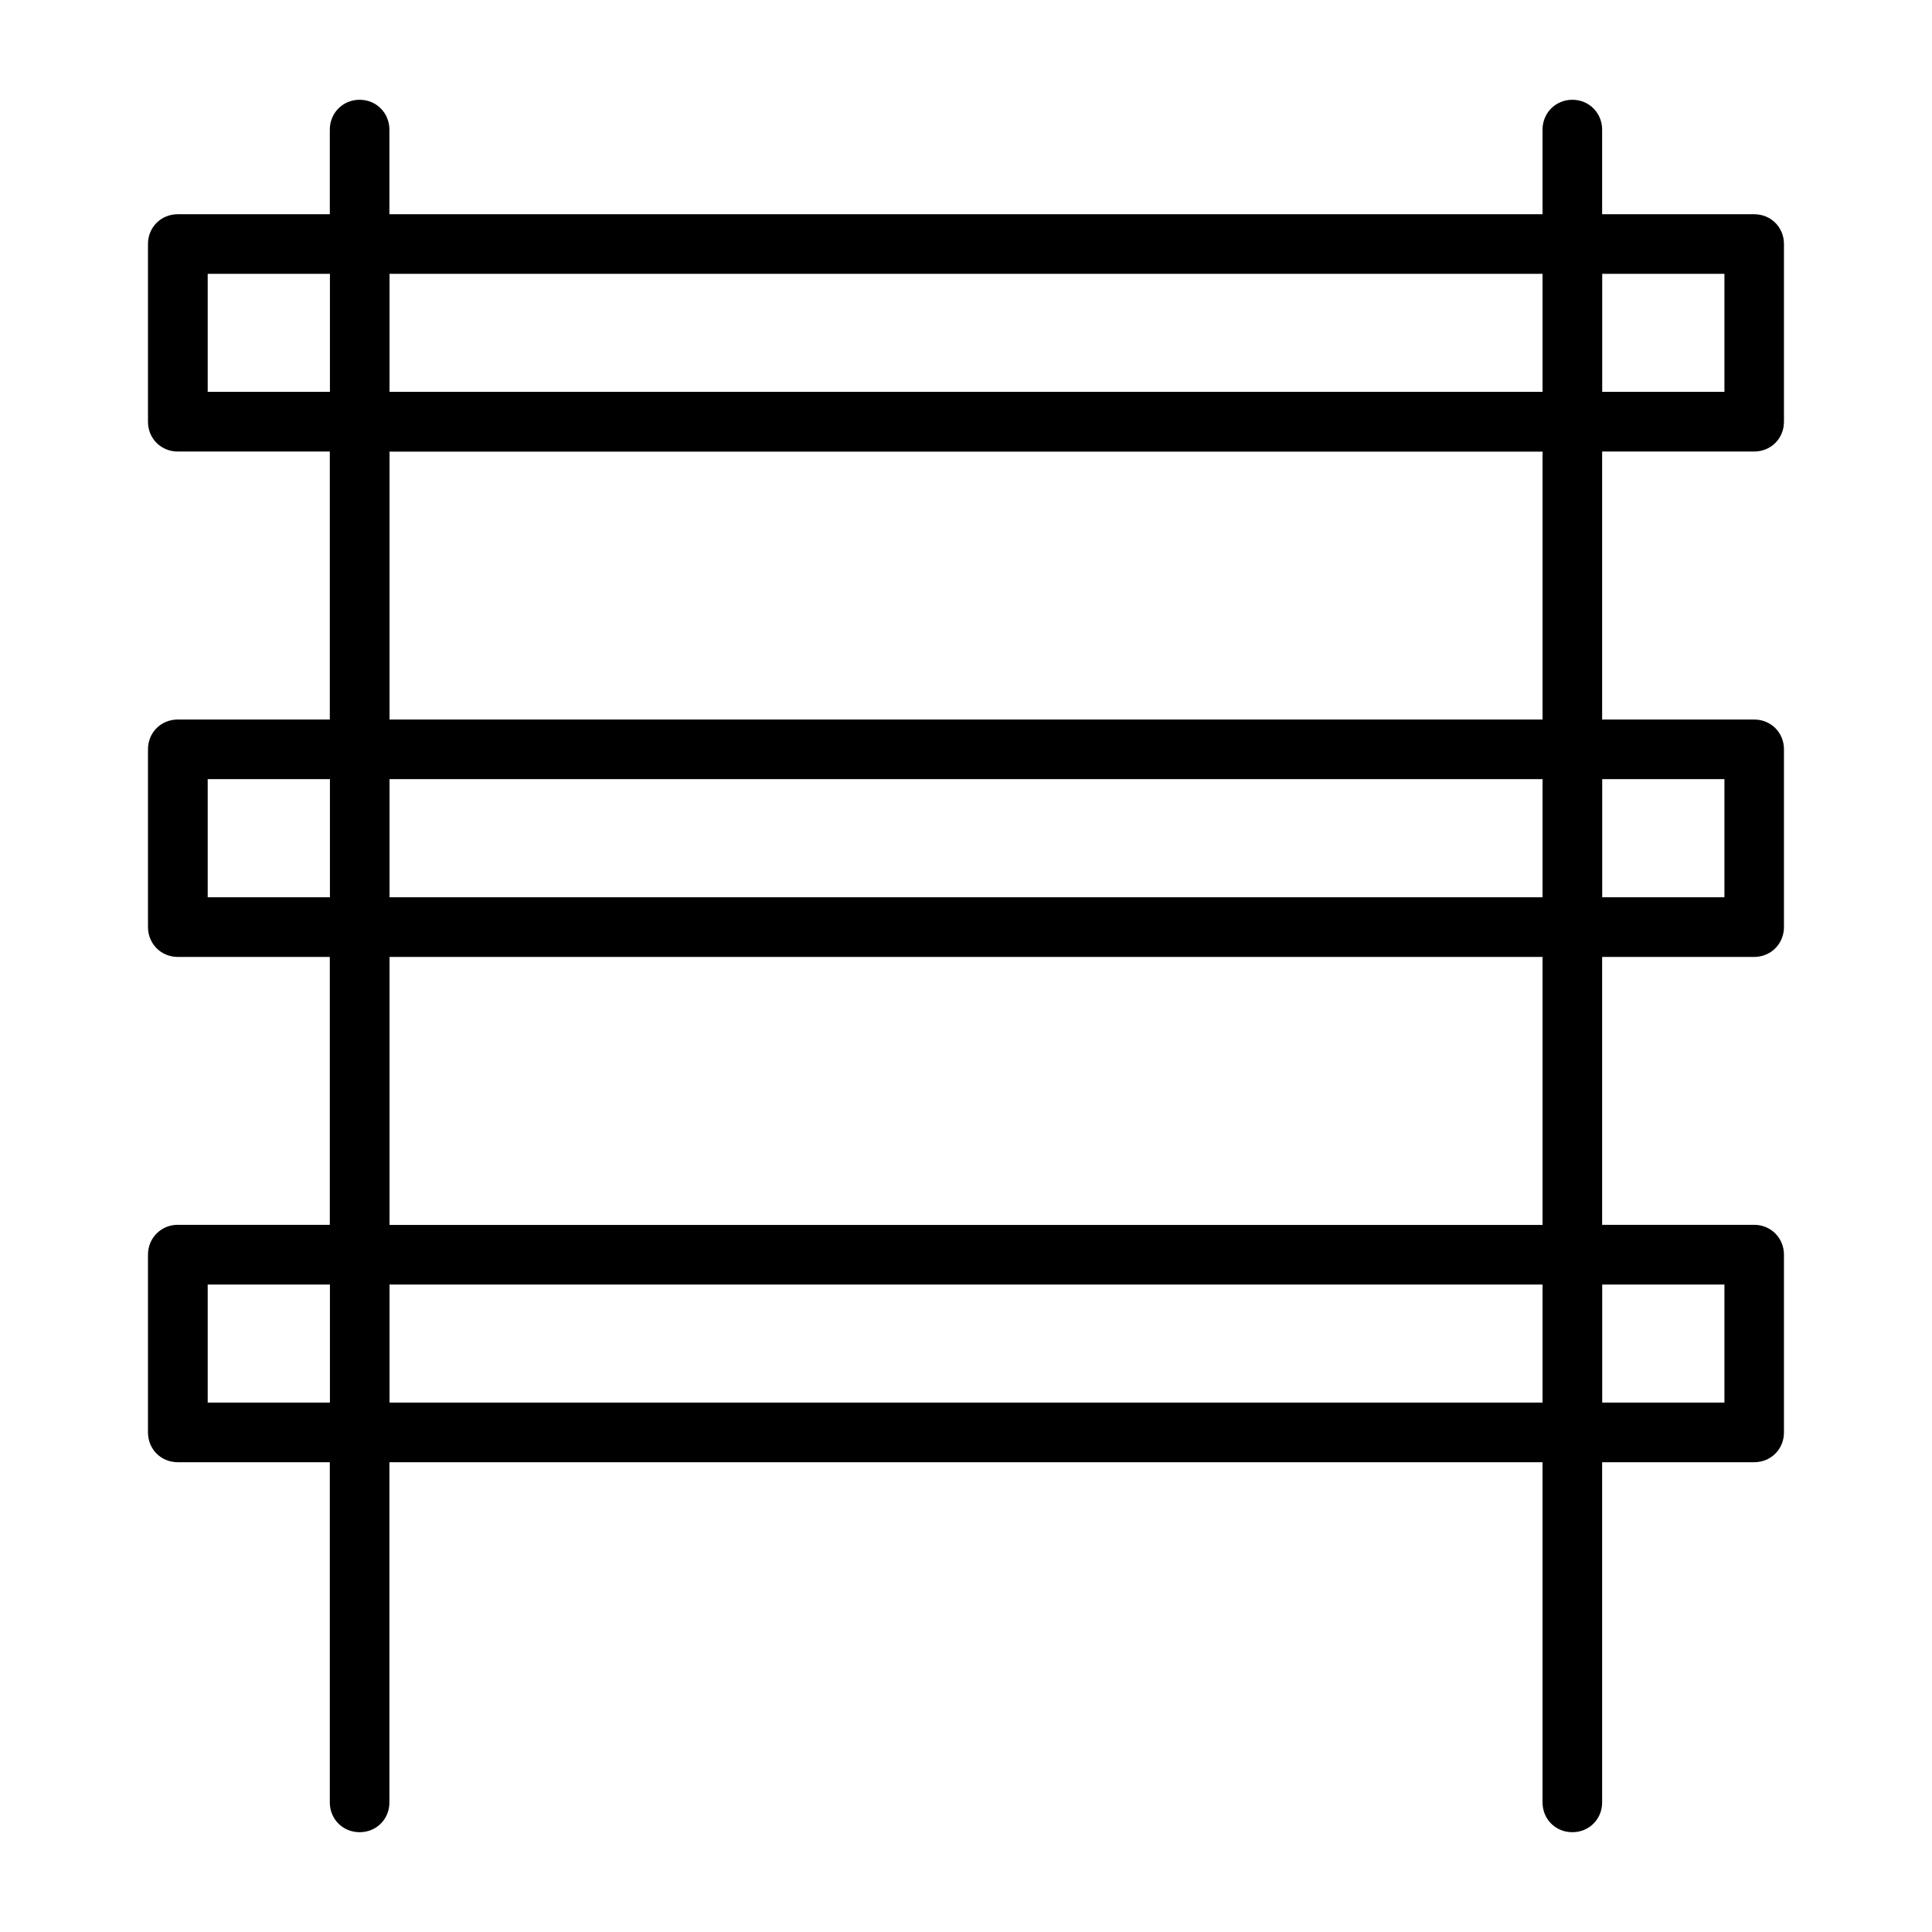
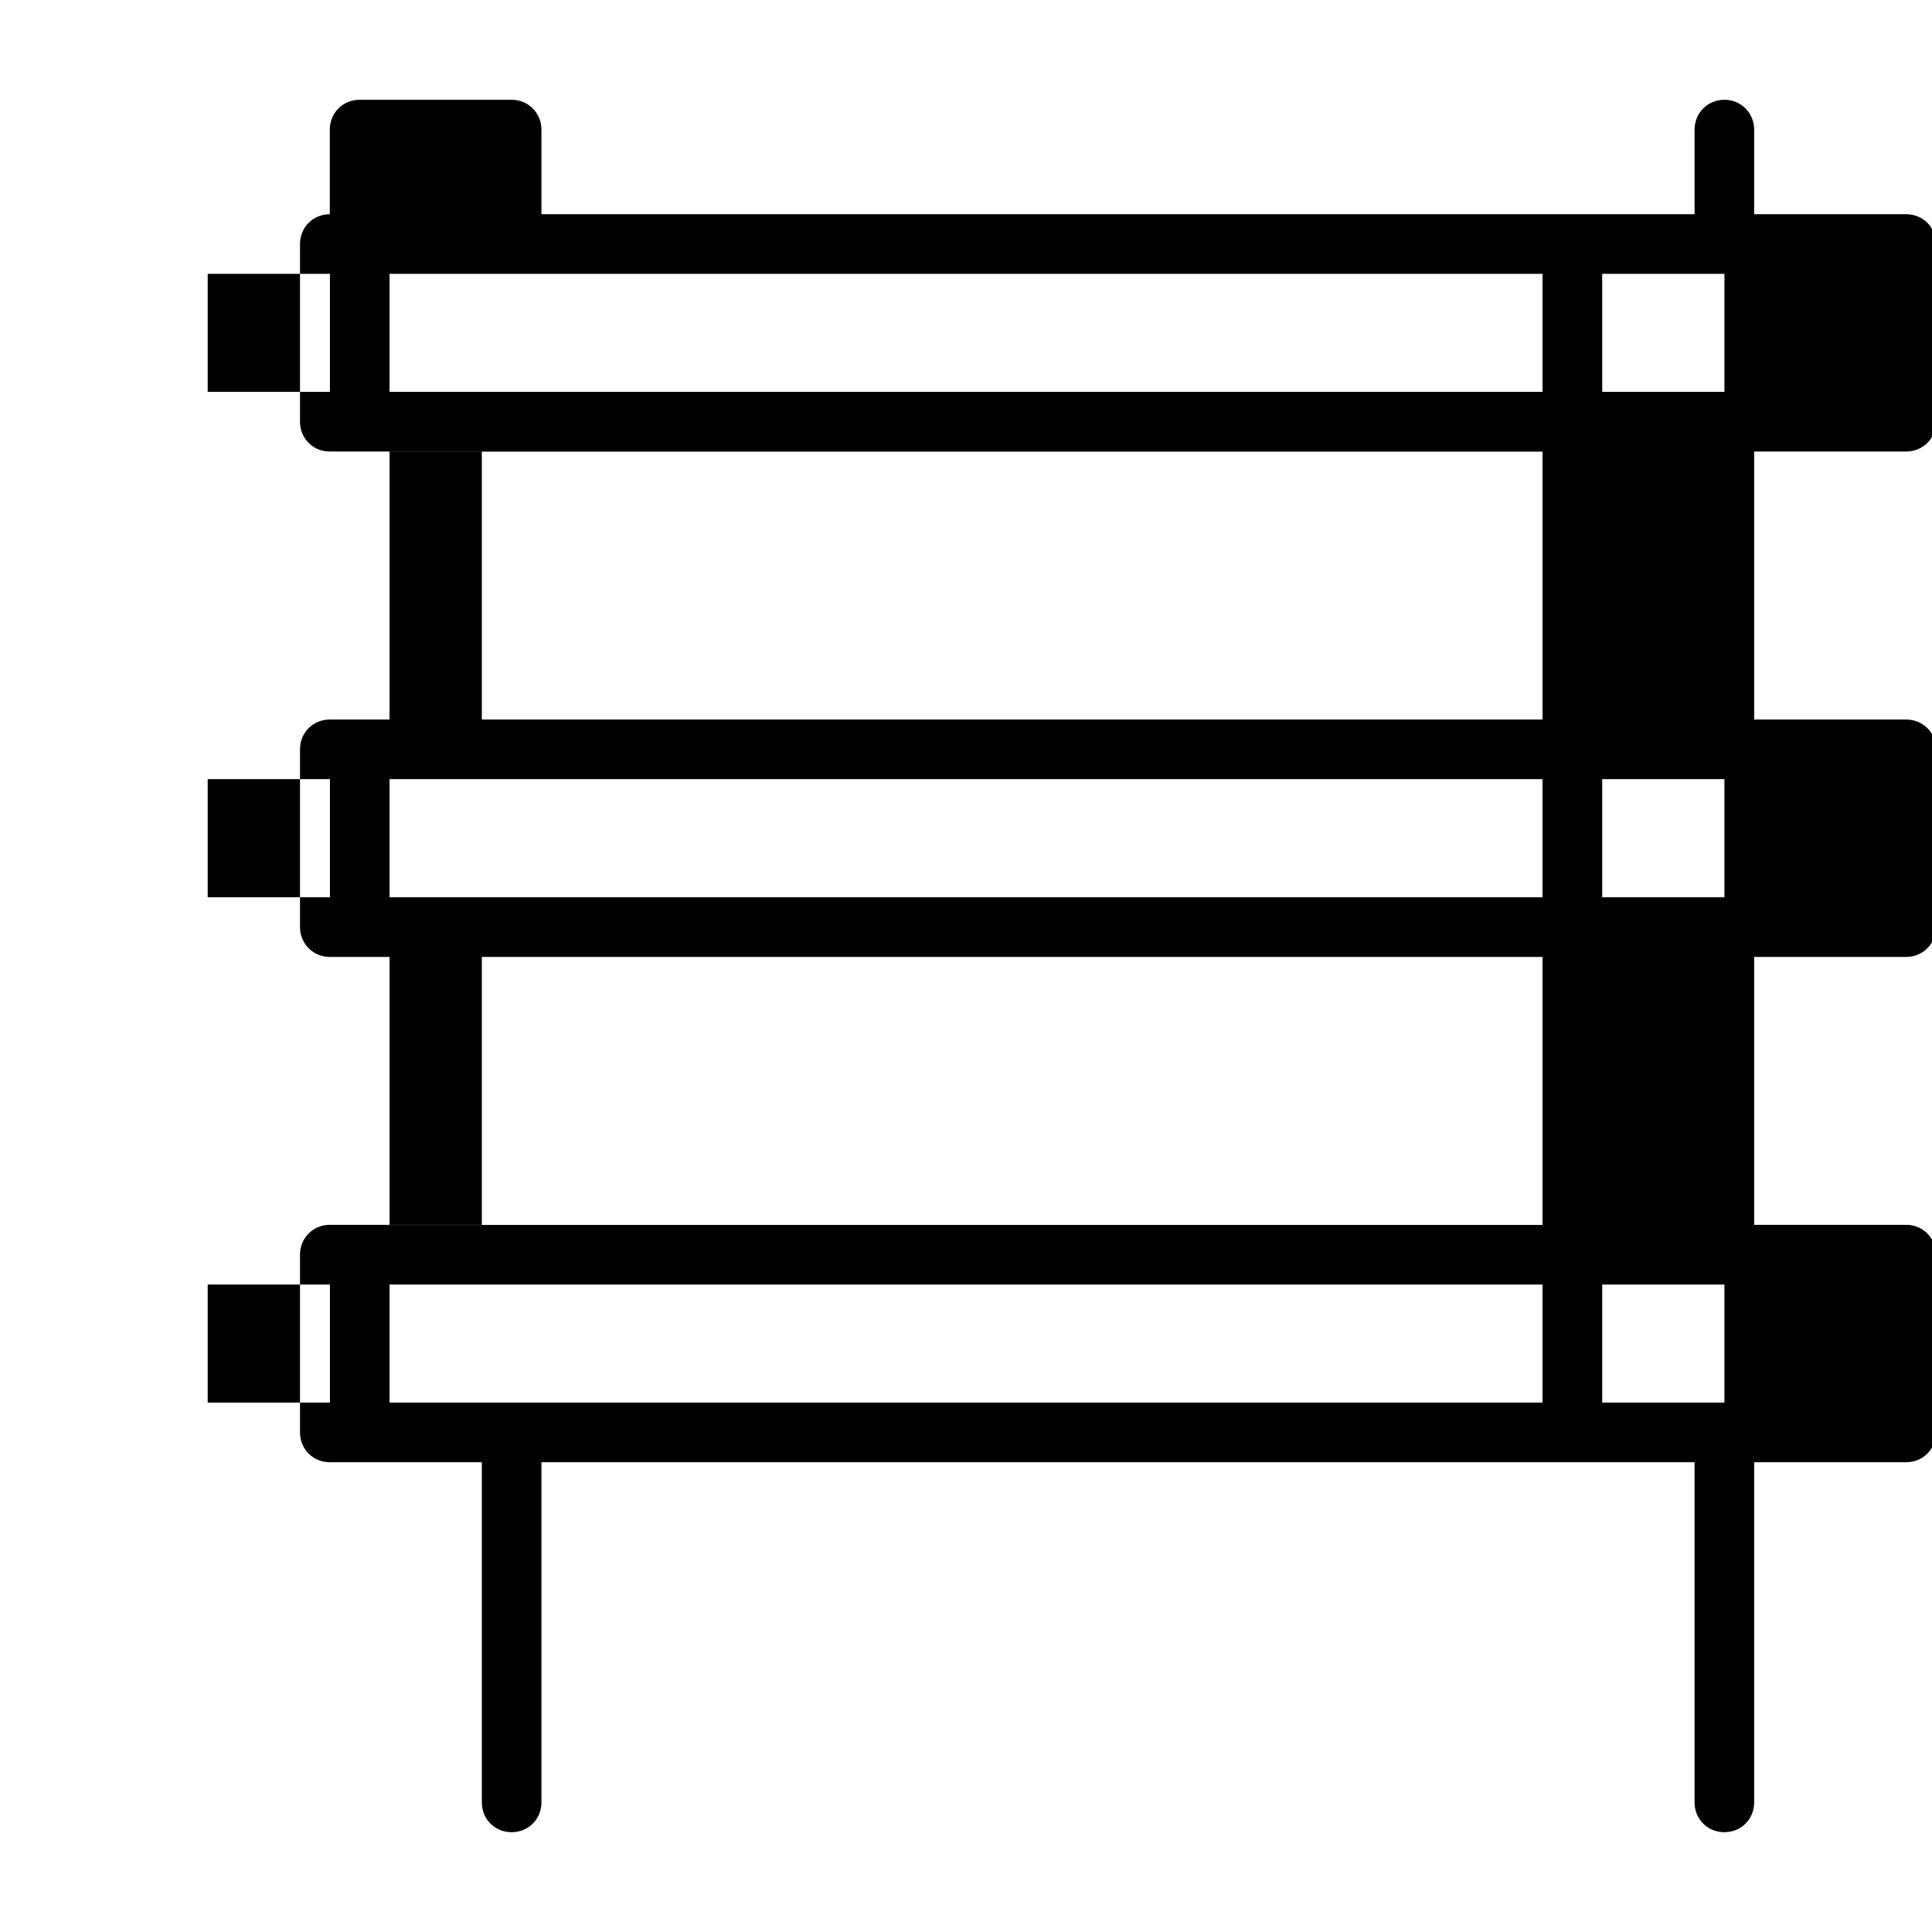
<svg xmlns="http://www.w3.org/2000/svg" fill="#000000" width="800px" height="800px" version="1.1" viewBox="144 144 512 512">
-   <path d="m239.3 170.44c-4.43 0-7.898 3.481-7.898 7.926v22.406h-40.289c-4.445 0-7.898 3.453-7.898 7.898v47.09c0 4.445 3.453 7.898 7.898 7.898h40.289v71.023h-40.289c-4.445 0-7.898 3.453-7.898 7.898v47.09c0 4.445 3.469 7.926 7.898 7.926h40.289v70.992h-40.289c-4.43 0-7.898 3.481-7.898 7.926v47.09c0 4.445 3.453 7.898 7.898 7.898h40.289v90.152c0 4.445 3.453 7.898 7.898 7.898s7.898-3.453 7.898-7.898v-90.152h305.59v90.152c0 4.445 3.453 7.898 7.898 7.898 4.445 0 7.898-3.453 7.898-7.898v-90.152h40.289c4.445 0 7.898-3.453 7.898-7.898v-47.09c0-4.445-3.469-7.926-7.898-7.926h-40.289v-70.992h40.289c4.43 0 7.898-3.481 7.898-7.926v-47.09c0-4.445-3.453-7.898-7.898-7.898h-40.289v-71.023h40.289c4.445 0 7.898-3.453 7.898-7.898v-47.09c0-4.445-3.453-7.898-7.898-7.898h-40.289v-22.406c0-4.445-3.469-7.926-7.898-7.926-4.43 0-7.898 3.481-7.898 7.926v22.406h-305.59v-22.406c0-4.445-3.469-7.926-7.898-7.926zm-40.258 46.129h32.391v31.281h-32.391zm48.188 0h305.56v31.281h-305.56zm321.37 0h32.391v31.281h-32.391zm-321.37 47.121h305.56v70.992h-305.56zm-48.188 86.789h32.391v31.309h-32.391zm48.188 0h305.56v31.309h-305.56zm321.37 0h32.391v31.309h-32.391zm-321.37 47.121h305.56v71.023h-305.56zm-48.188 86.82h32.391v31.281h-32.391zm48.188 0h305.56v31.281h-305.56zm321.37 0h32.391v31.281h-32.391z" />
+   <path d="m239.3 170.44c-4.43 0-7.898 3.481-7.898 7.926v22.406c-4.445 0-7.898 3.453-7.898 7.898v47.09c0 4.445 3.453 7.898 7.898 7.898h40.289v71.023h-40.289c-4.445 0-7.898 3.453-7.898 7.898v47.09c0 4.445 3.469 7.926 7.898 7.926h40.289v70.992h-40.289c-4.43 0-7.898 3.481-7.898 7.926v47.09c0 4.445 3.453 7.898 7.898 7.898h40.289v90.152c0 4.445 3.453 7.898 7.898 7.898s7.898-3.453 7.898-7.898v-90.152h305.59v90.152c0 4.445 3.453 7.898 7.898 7.898 4.445 0 7.898-3.453 7.898-7.898v-90.152h40.289c4.445 0 7.898-3.453 7.898-7.898v-47.09c0-4.445-3.469-7.926-7.898-7.926h-40.289v-70.992h40.289c4.43 0 7.898-3.481 7.898-7.926v-47.09c0-4.445-3.453-7.898-7.898-7.898h-40.289v-71.023h40.289c4.445 0 7.898-3.453 7.898-7.898v-47.09c0-4.445-3.453-7.898-7.898-7.898h-40.289v-22.406c0-4.445-3.469-7.926-7.898-7.926-4.43 0-7.898 3.481-7.898 7.926v22.406h-305.59v-22.406c0-4.445-3.469-7.926-7.898-7.926zm-40.258 46.129h32.391v31.281h-32.391zm48.188 0h305.56v31.281h-305.56zm321.37 0h32.391v31.281h-32.391zm-321.37 47.121h305.56v70.992h-305.56zm-48.188 86.789h32.391v31.309h-32.391zm48.188 0h305.56v31.309h-305.56zm321.37 0h32.391v31.309h-32.391zm-321.37 47.121h305.56v71.023h-305.56zm-48.188 86.82h32.391v31.281h-32.391zm48.188 0h305.56v31.281h-305.56zm321.37 0h32.391v31.281h-32.391z" />
</svg>